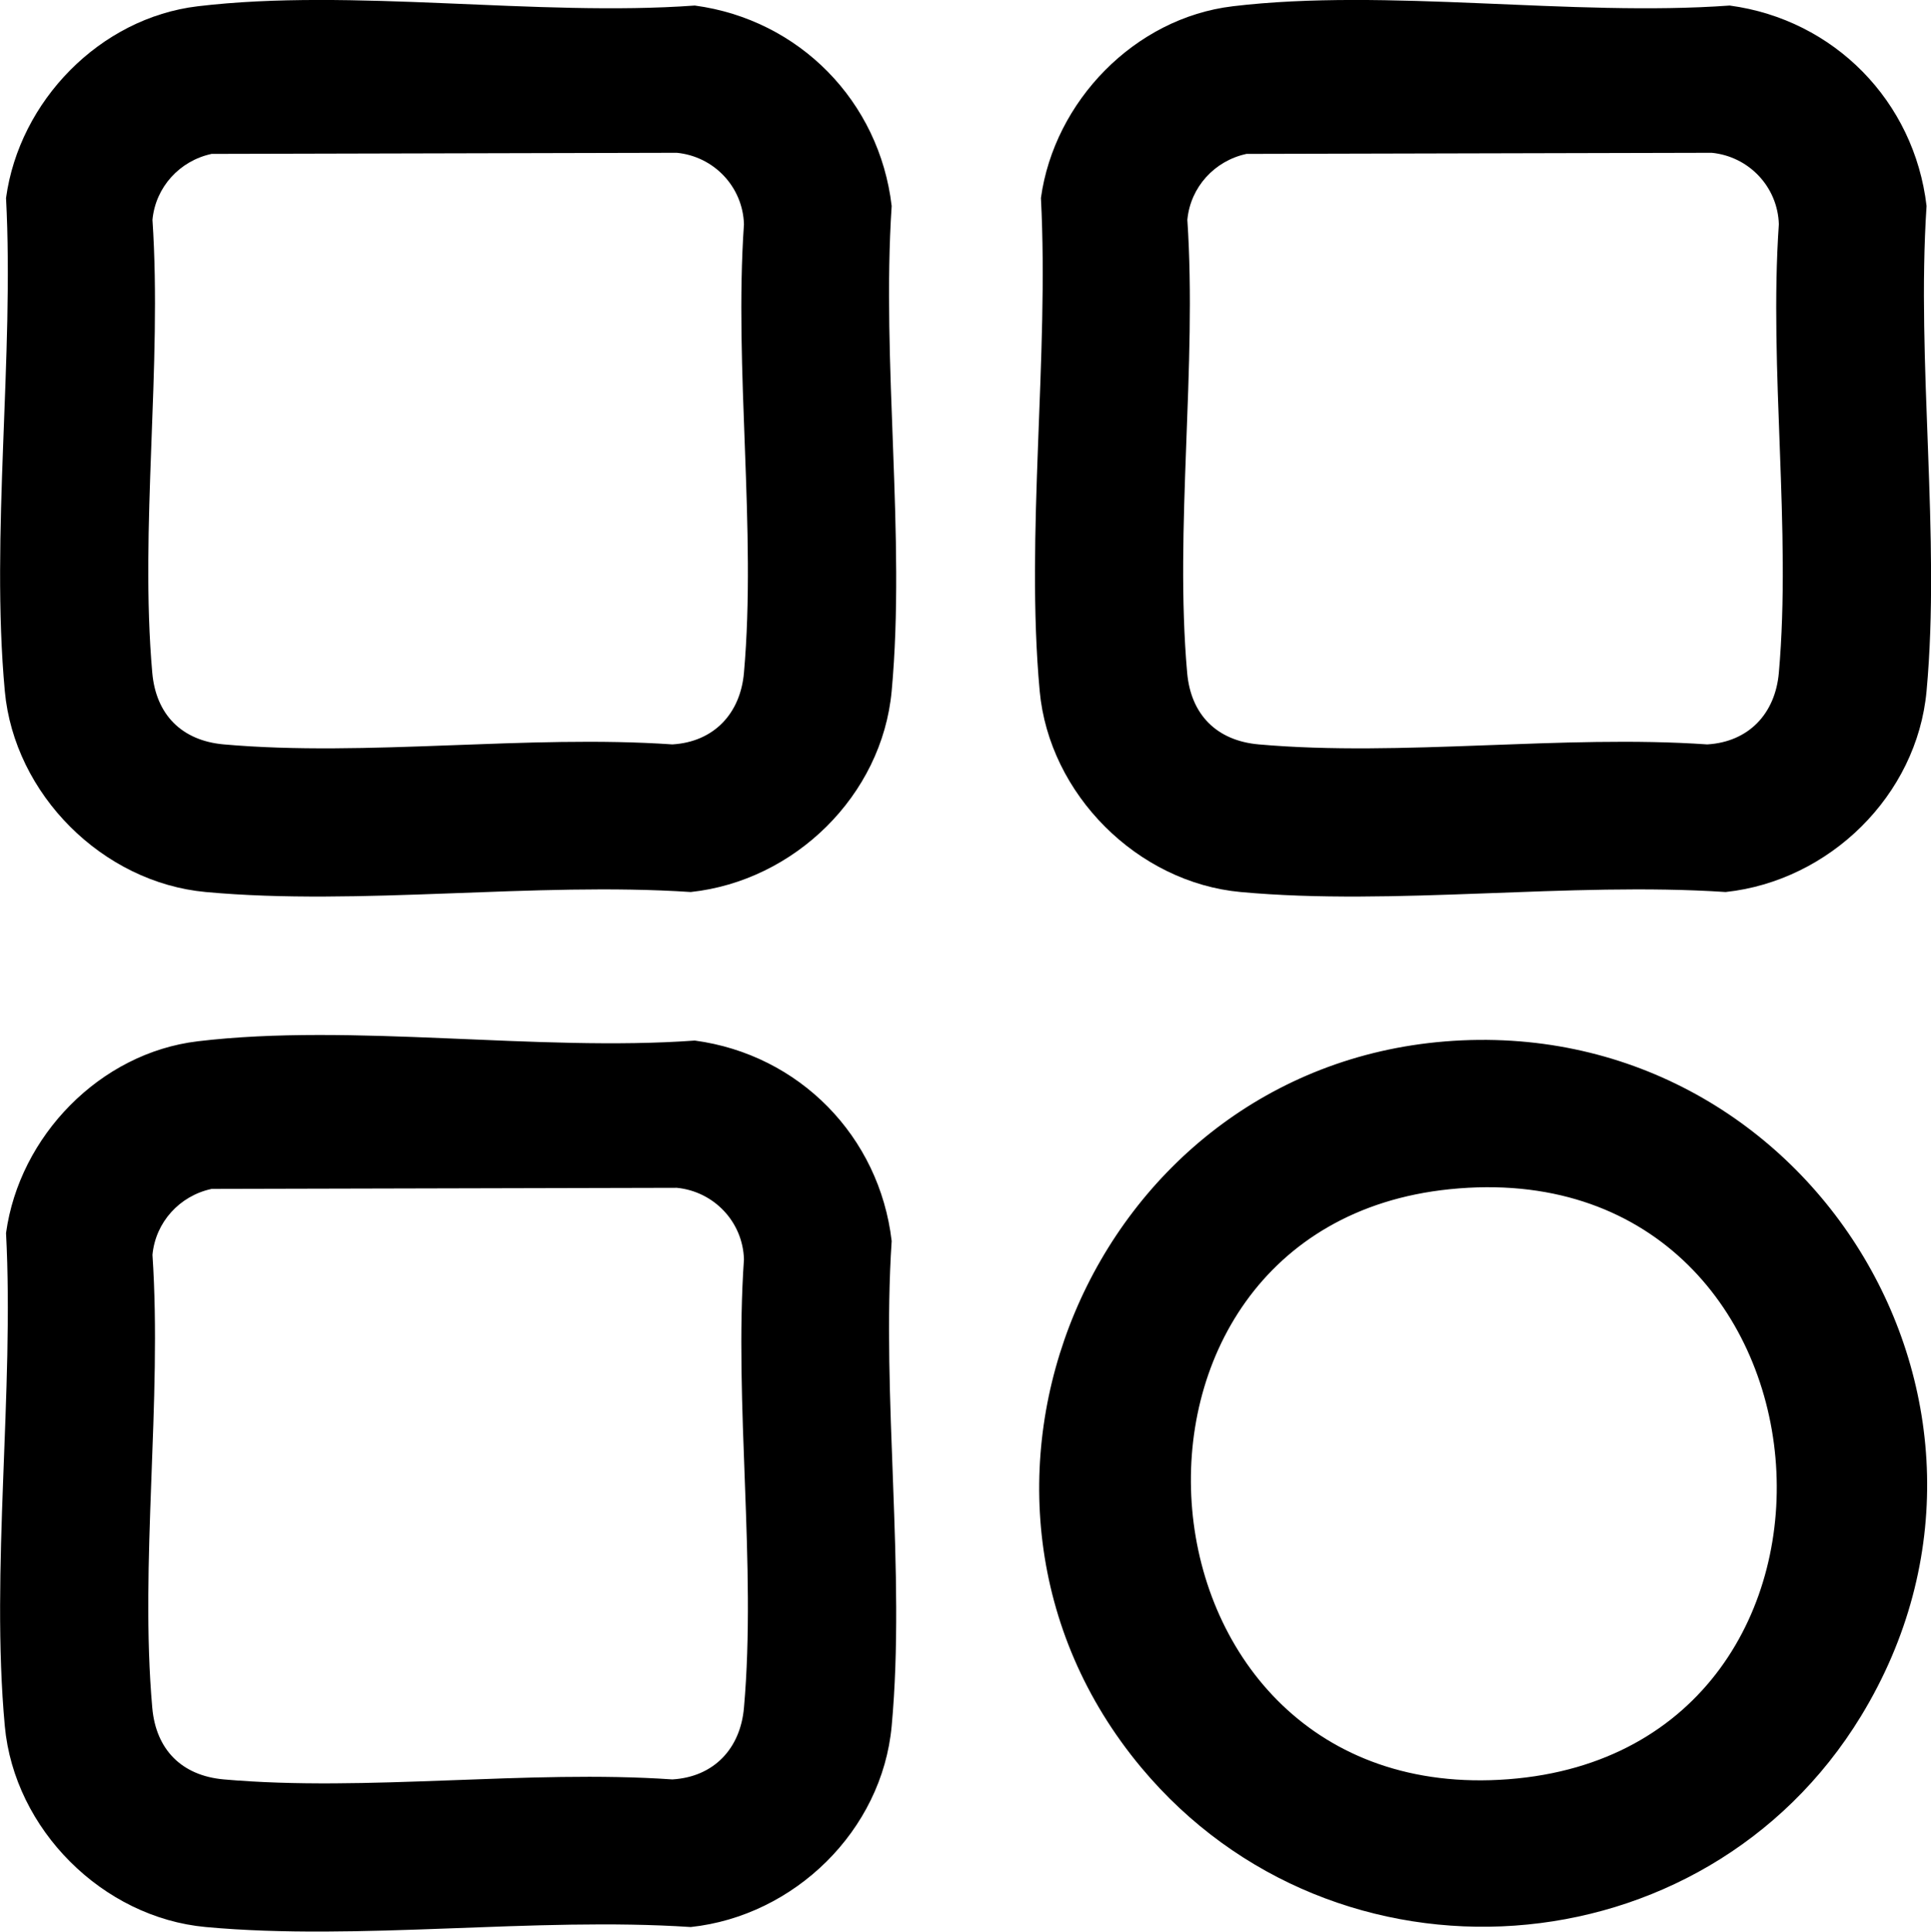
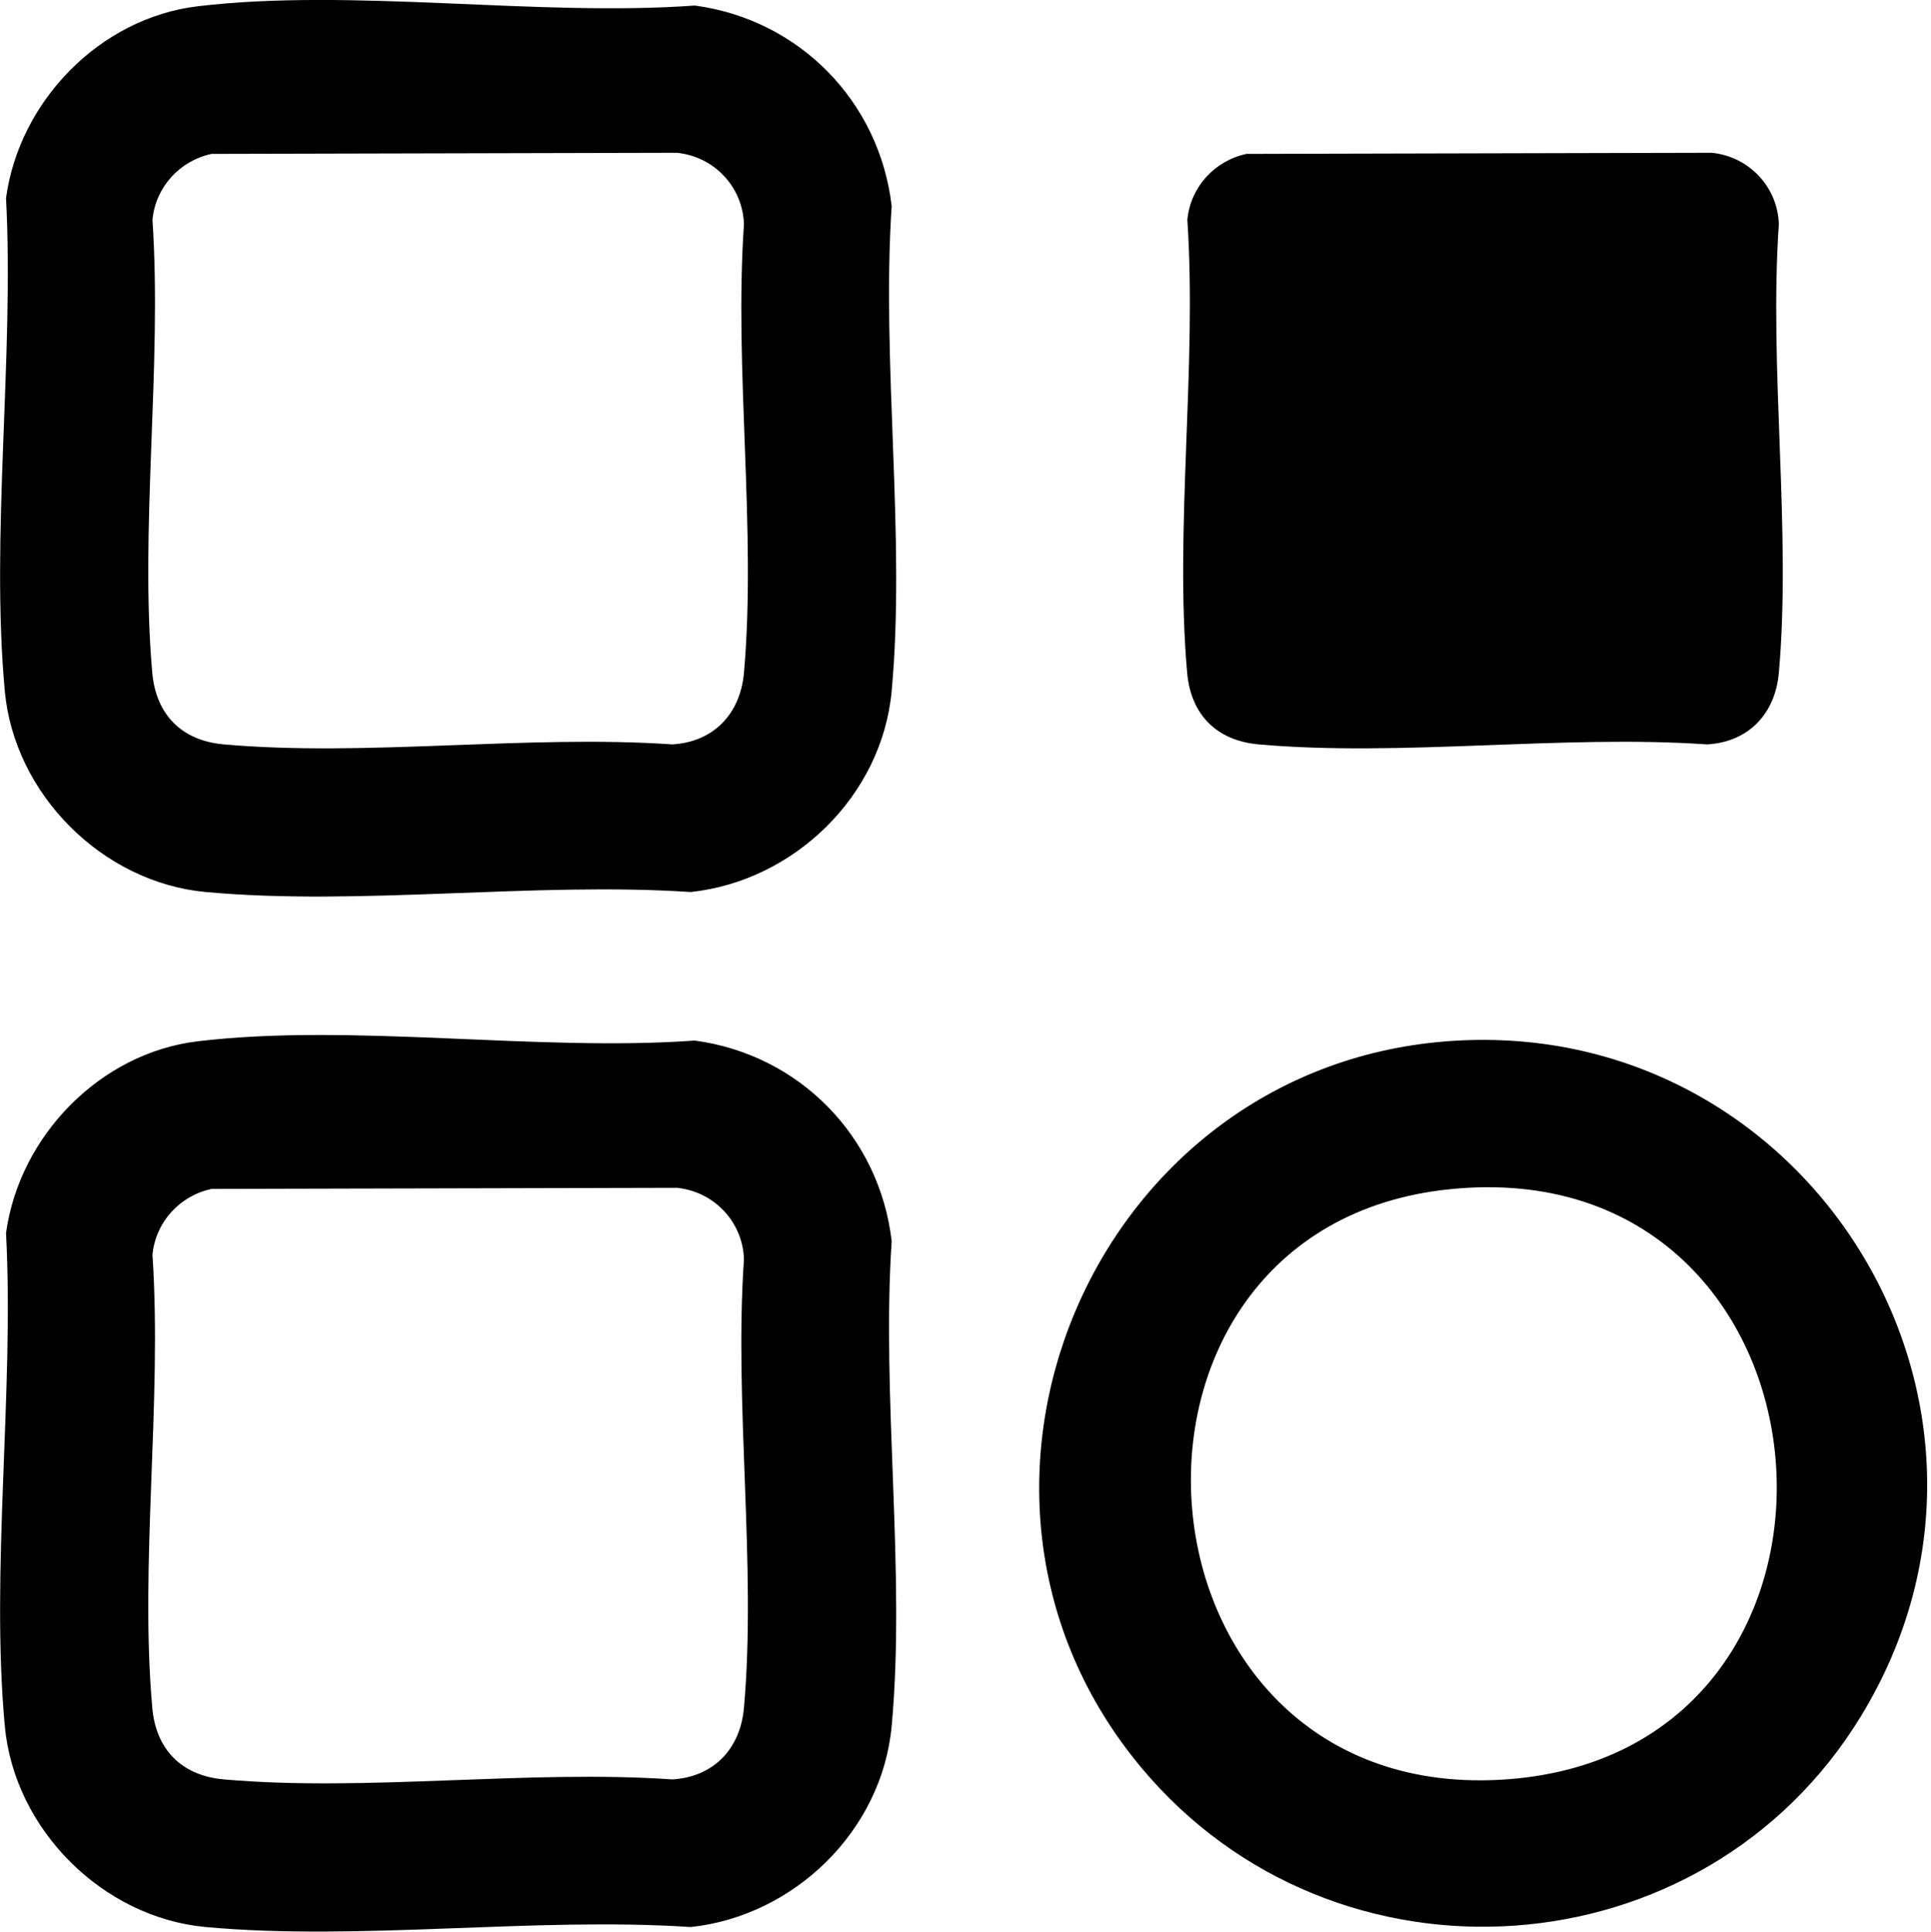
<svg xmlns="http://www.w3.org/2000/svg" data-name="Слой 2" viewBox="0 0 313.47 313.54">
-   <path d="M32.09 1.02c25.07-3 55.11 1.73 80.7-.12 16.96 2.28 29.97 15.53 31.96 32.54-1.68 25.37 2.3 53.72 0 78.73-1.56 16.98-15.8 30.82-32.62 32.62-25.37-1.68-53.72 2.3-78.73 0-16.75-1.54-31.08-15.86-32.62-32.62-2.33-25.35 1.54-54.31.2-80.03C3.12 16.43 16.21 2.92 32.09 1.02Zm2.22 23.97c-5.13 1.11-9.06 5.37-9.56 10.69 1.59 23.72-2.1 50.14-.03 73.53.6 6.79 4.79 11.02 11.62 11.62 23.18 2.05 49.31-1.62 72.81 0 6.72-.4 11.04-4.99 11.62-11.62 2.05-23.18-1.62-49.31 0-72.81-.18-6.07-4.87-11.01-10.9-11.6l-75.57.18ZM200.09 1.02c25.07-3 55.11 1.73 80.7-.12 16.96 2.28 29.97 15.53 31.96 32.54-1.68 25.37 2.3 53.72 0 78.73-1.56 16.98-15.8 30.82-32.62 32.62-25.37-1.68-53.72 2.3-78.73 0-16.75-1.54-31.08-15.86-32.62-32.62-2.33-25.35 1.54-54.31.2-80.03 2.16-15.68 15.21-29.22 31.13-31.12Zm2.22 23.97c-5.13 1.11-9.06 5.37-9.56 10.69 1.59 23.72-2.1 50.14-.03 73.53.6 6.79 4.79 11.02 11.62 11.62 23.18 2.05 49.31-1.62 72.81 0 6.72-.4 11.04-4.99 11.62-11.62 2.05-23.18-1.62-49.31 0-72.81-.18-6.07-4.87-11.01-10.9-11.6l-75.57.18ZM32.09 169.02c25.07-3 55.11 1.73 80.7-.12 16.96 2.28 29.97 15.53 31.96 32.54-1.68 25.37 2.3 53.72 0 78.73-1.56 16.98-15.8 30.82-32.62 32.62-25.37-1.68-53.72 2.3-78.73 0-16.75-1.54-31.08-15.86-32.62-32.62-2.33-25.35 1.54-54.31.2-80.03 2.16-15.72 15.25-29.23 31.12-31.12Zm2.22 23.97c-5.13 1.11-9.06 5.37-9.56 10.69 1.59 23.72-2.1 50.14-.03 73.53.6 6.79 4.79 11.02 11.62 11.62 23.18 2.05 49.31-1.62 72.81 0 6.72-.4 11.04-4.99 11.62-11.62 2.05-23.18-1.62-49.31 0-72.81-.18-6.07-4.87-11.01-10.9-11.6l-75.57.18Zm200.29-23.95c58.72-4.73 98.35 58.92 67.51 109.51-25.55 41.91-85.42 46-116.83 8.37-37.12-44.46-8.12-113.25 49.33-117.88Zm.75 23.99c-60.99 6.22-53.68 100.61 9.52 95.77s55.57-102.41-9.52-95.77Z" data-name="Слой 1" />
+   <path d="M32.09 1.02c25.07-3 55.11 1.73 80.7-.12 16.96 2.28 29.97 15.53 31.96 32.54-1.68 25.37 2.3 53.72 0 78.73-1.56 16.98-15.8 30.82-32.62 32.62-25.37-1.68-53.72 2.3-78.73 0-16.75-1.54-31.08-15.86-32.62-32.62-2.33-25.35 1.54-54.31.2-80.03C3.12 16.43 16.21 2.92 32.09 1.02Zm2.22 23.97c-5.13 1.11-9.06 5.37-9.56 10.69 1.59 23.72-2.1 50.14-.03 73.53.6 6.79 4.79 11.02 11.62 11.62 23.18 2.05 49.31-1.62 72.81 0 6.72-.4 11.04-4.99 11.62-11.62 2.05-23.18-1.62-49.31 0-72.81-.18-6.07-4.87-11.01-10.9-11.6l-75.57.18ZM200.09 1.02Zm2.22 23.97c-5.13 1.11-9.06 5.37-9.56 10.69 1.59 23.72-2.1 50.14-.03 73.53.6 6.79 4.79 11.02 11.62 11.62 23.18 2.05 49.31-1.62 72.81 0 6.72-.4 11.04-4.99 11.62-11.62 2.05-23.18-1.62-49.31 0-72.81-.18-6.07-4.87-11.01-10.9-11.6l-75.57.18ZM32.09 169.02c25.07-3 55.11 1.73 80.7-.12 16.96 2.28 29.97 15.53 31.96 32.54-1.68 25.37 2.3 53.72 0 78.73-1.56 16.98-15.8 30.82-32.62 32.62-25.37-1.68-53.72 2.3-78.73 0-16.75-1.54-31.08-15.86-32.62-32.62-2.33-25.35 1.54-54.31.2-80.03 2.16-15.72 15.25-29.23 31.12-31.12Zm2.22 23.97c-5.13 1.11-9.06 5.37-9.56 10.69 1.59 23.72-2.1 50.14-.03 73.53.6 6.79 4.79 11.02 11.62 11.62 23.18 2.05 49.31-1.62 72.81 0 6.72-.4 11.04-4.99 11.62-11.62 2.05-23.18-1.62-49.31 0-72.81-.18-6.07-4.87-11.01-10.9-11.6l-75.57.18Zm200.29-23.95c58.72-4.73 98.35 58.92 67.51 109.51-25.55 41.91-85.42 46-116.83 8.37-37.12-44.46-8.12-113.25 49.33-117.88Zm.75 23.99c-60.99 6.22-53.68 100.61 9.52 95.77s55.57-102.41-9.52-95.77Z" data-name="Слой 1" />
</svg>